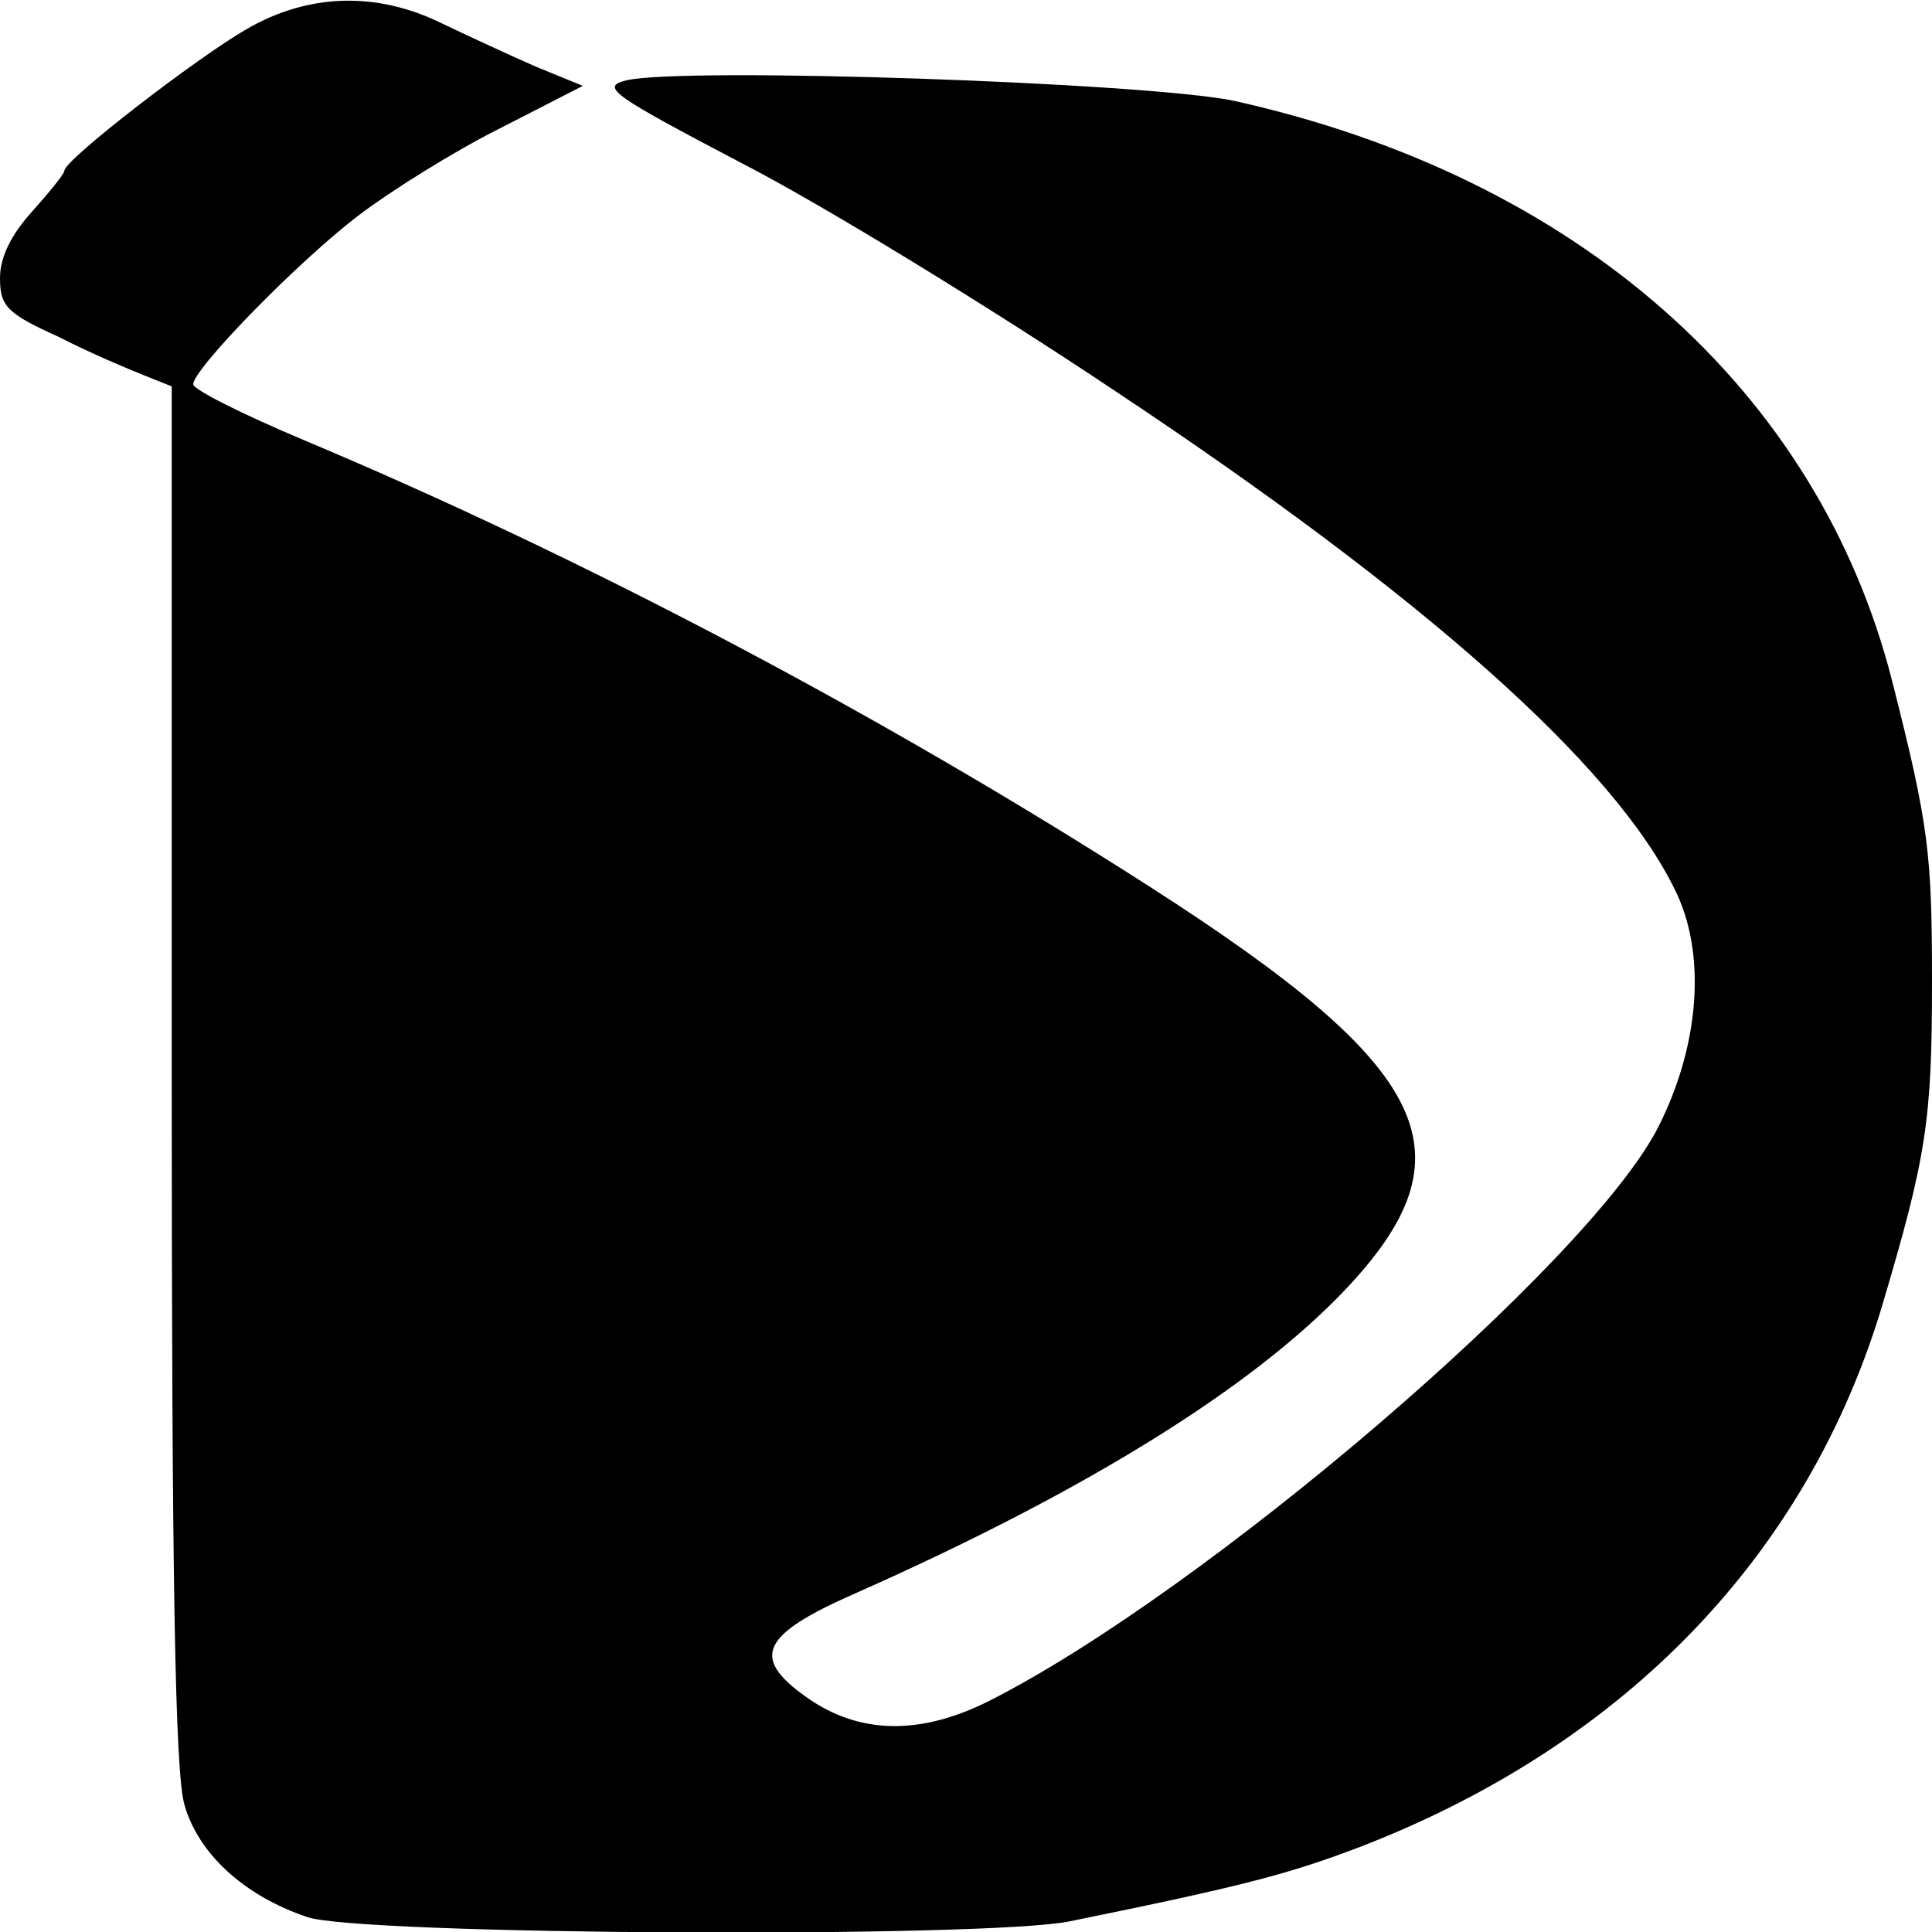
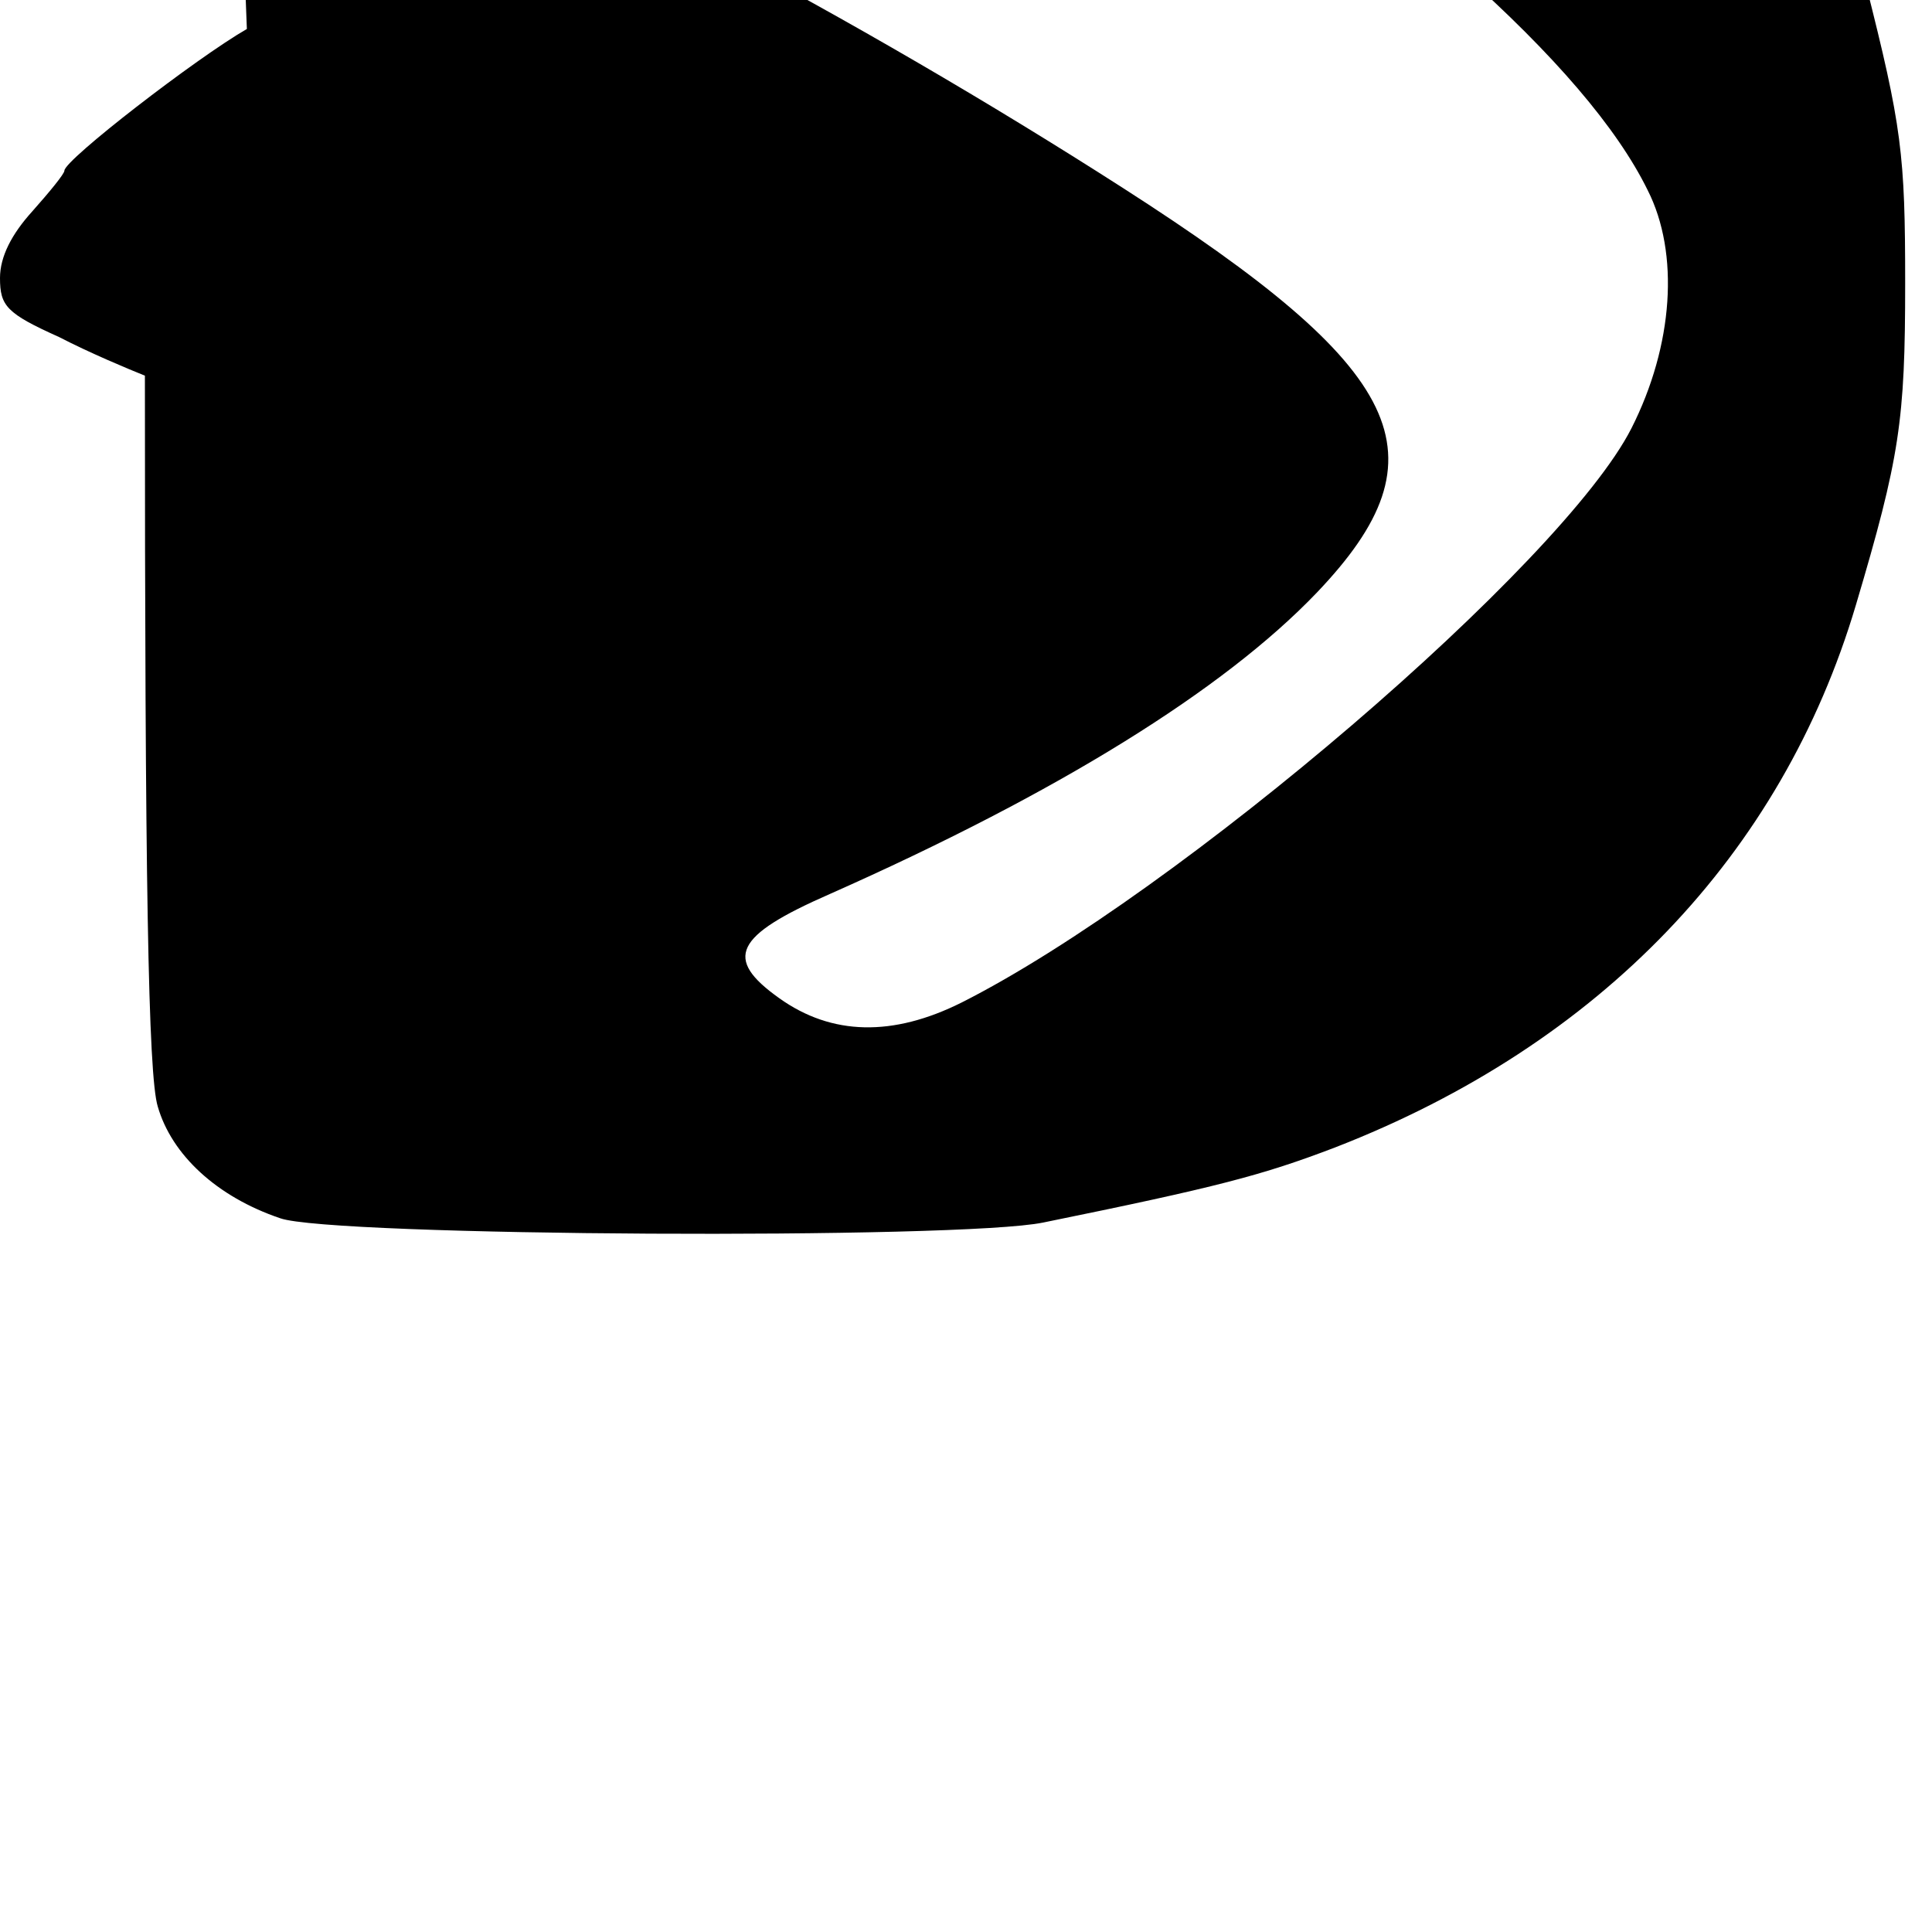
<svg xmlns="http://www.w3.org/2000/svg" version="1.0" width="180pt" height="180pt" viewBox="0 0 180 180" preserveAspectRatio="xMidYMid meet">
  <g transform="translate(0,180) scale(0.1,-0.1)" fill="#000000" stroke="none">
-     <path d="M230 1773 c-47 -27 -170 -122 -170 -132 0 -3 -14 -20 -30 -38 -19 -21 -30 -42 -30 -62 0 -26 6 -33 55 -55 29 -15 65 -30 80 -36 l25 -10 0 -641 c0 -468 3 -652 12 -681 13 -45 55 -84 114 -104 47 -17 634 -20 711 -4 162 33 204 44 272 70 247 96 416 273 485 505 41 138 46 172 46 300 0 120 -3 146 -37 280 -69 272 -294 470 -613 541 -80 17 -515 32 -567 19 -24 -6 -12 -14 108 -77 74 -38 231 -134 349 -213 286 -190 463 -347 520 -463 30 -59 24 -145 -15 -222 -64 -126 -422 -433 -624 -535 -64 -32 -121 -31 -170 4 -52 37 -42 58 47 97 212 94 367 190 454 281 122 128 84 207 -181 377 -248 159 -526 306 -788 416 -57 24 -103 47 -103 52 0 14 97 114 155 158 29 22 88 59 130 80 l78 40 -44 18 c-25 11 -64 29 -89 41 -60 29 -123 27 -180 -6z" />
+     <path d="M230 1773 c-47 -27 -170 -122 -170 -132 0 -3 -14 -20 -30 -38 -19 -21 -30 -42 -30 -62 0 -26 6 -33 55 -55 29 -15 65 -30 80 -36 c0 -468 3 -652 12 -681 13 -45 55 -84 114 -104 47 -17 634 -20 711 -4 162 33 204 44 272 70 247 96 416 273 485 505 41 138 46 172 46 300 0 120 -3 146 -37 280 -69 272 -294 470 -613 541 -80 17 -515 32 -567 19 -24 -6 -12 -14 108 -77 74 -38 231 -134 349 -213 286 -190 463 -347 520 -463 30 -59 24 -145 -15 -222 -64 -126 -422 -433 -624 -535 -64 -32 -121 -31 -170 4 -52 37 -42 58 47 97 212 94 367 190 454 281 122 128 84 207 -181 377 -248 159 -526 306 -788 416 -57 24 -103 47 -103 52 0 14 97 114 155 158 29 22 88 59 130 80 l78 40 -44 18 c-25 11 -64 29 -89 41 -60 29 -123 27 -180 -6z" />
  </g>
</svg>